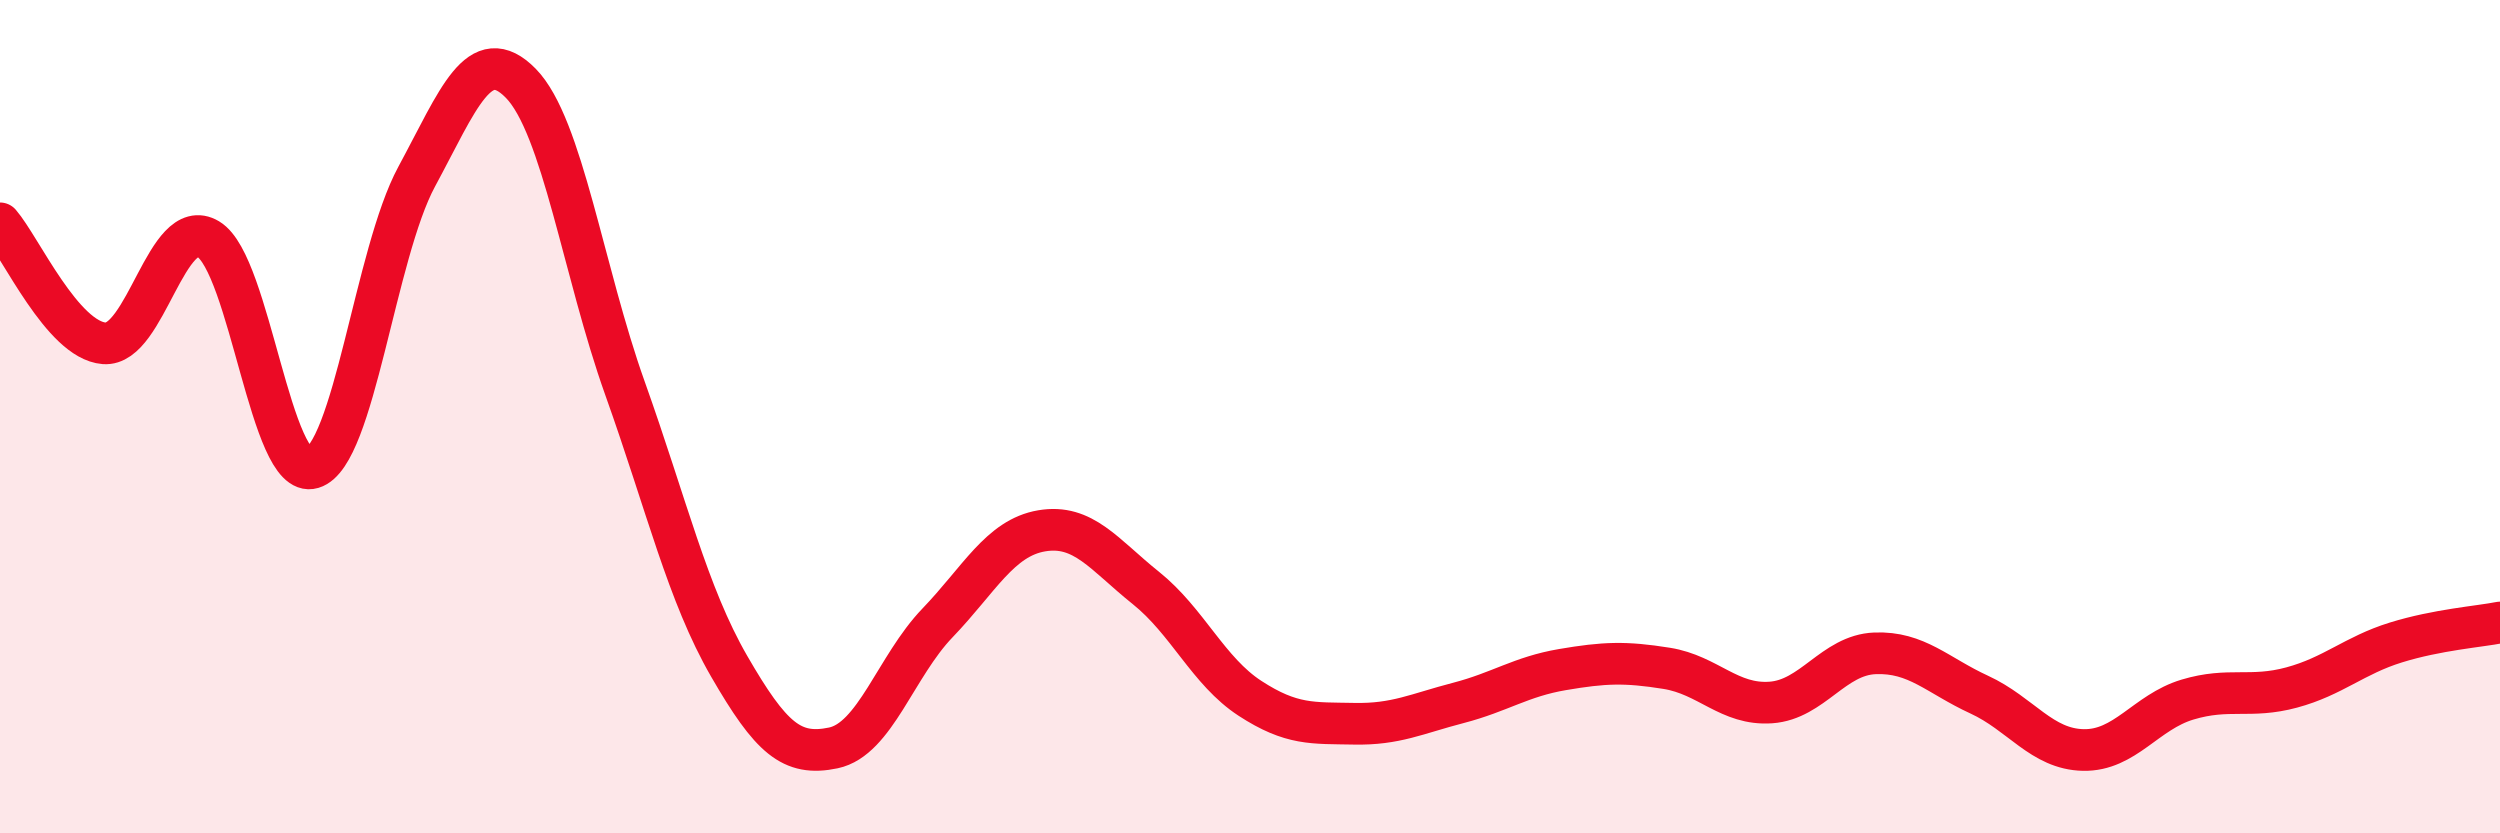
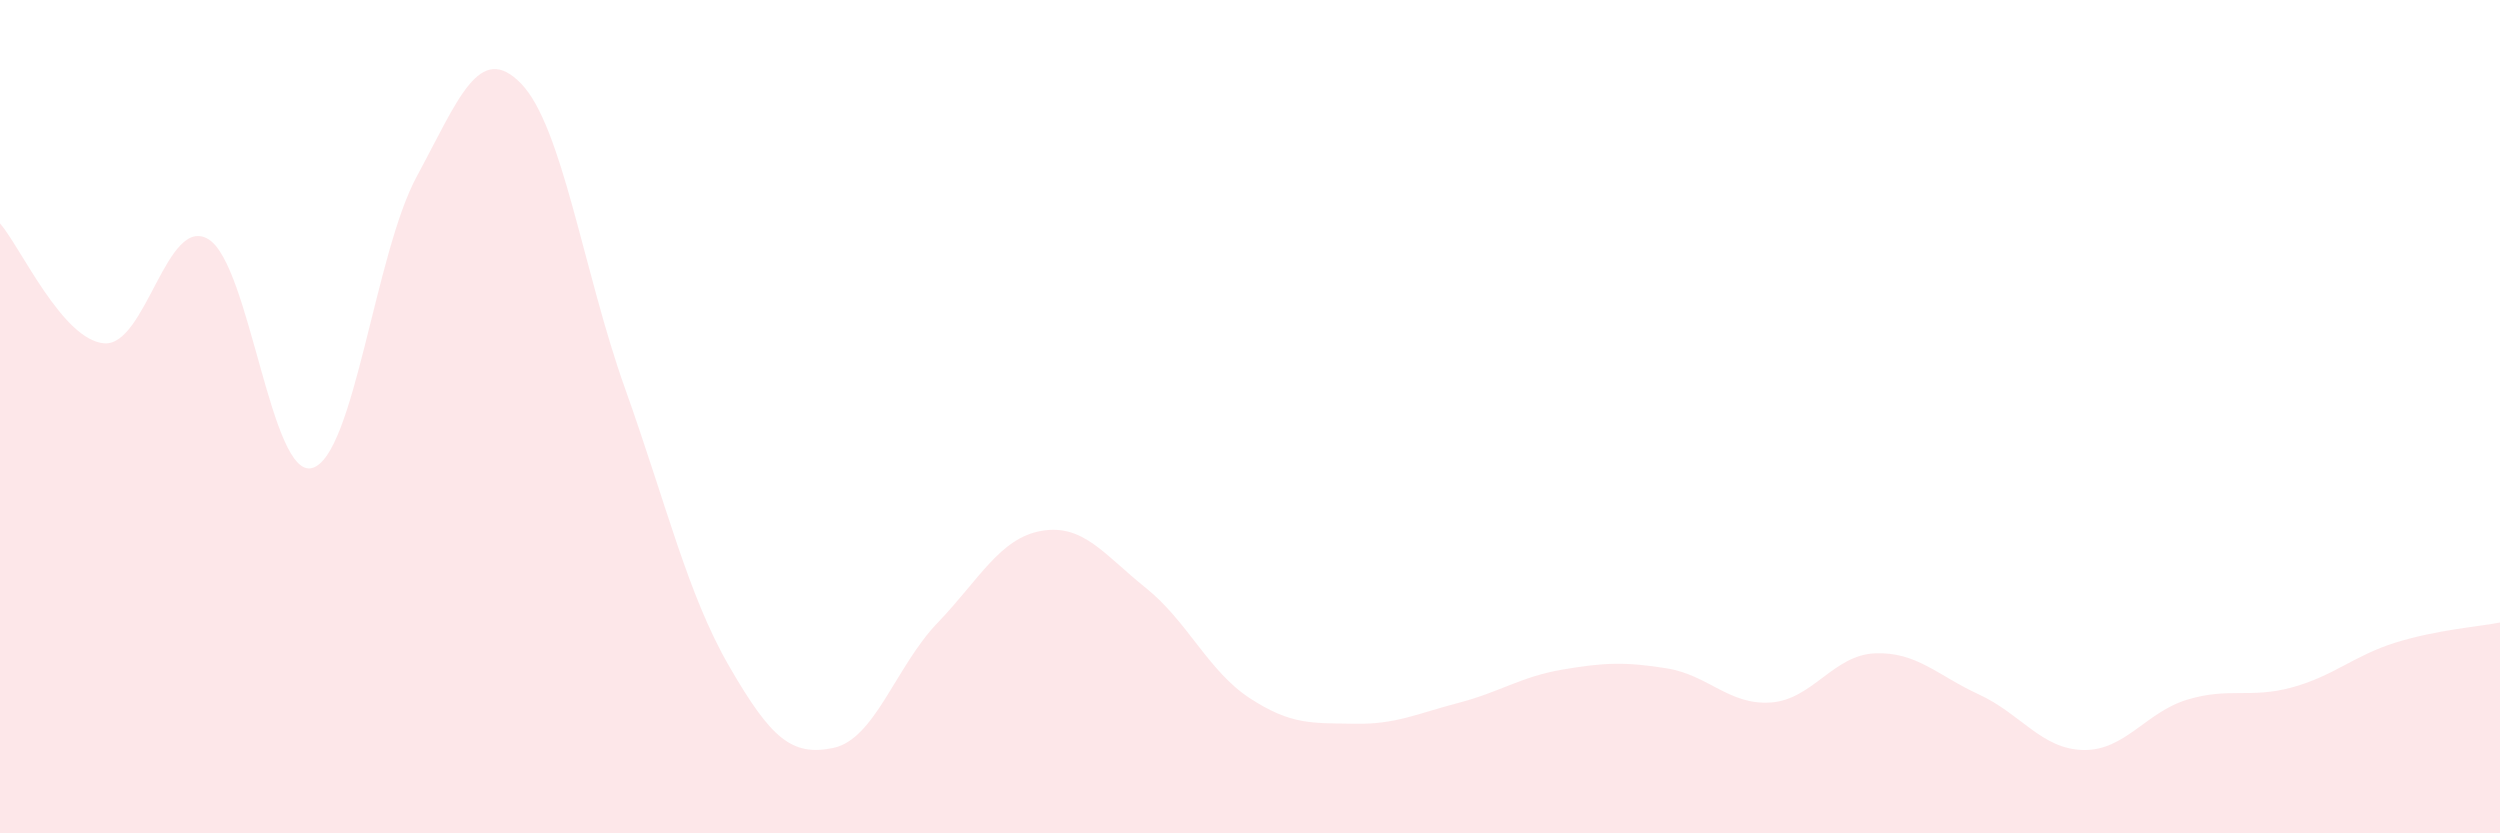
<svg xmlns="http://www.w3.org/2000/svg" width="60" height="20" viewBox="0 0 60 20">
  <path d="M 0,5.36 C 0.5,5.94 1.5,8.16 2.5,8.24 C 3.5,8.32 4,5.14 5,5.74 C 6,6.34 6.5,11.53 7.5,11.23 C 8.5,10.93 9,6.09 10,4.24 C 11,2.39 11.5,0.98 12.5,2 C 13.5,3.02 14,6.52 15,9.32 C 16,12.12 16.5,14.26 17.5,15.99 C 18.5,17.72 19,18.16 20,17.95 C 21,17.74 21.5,15.99 22.5,14.95 C 23.5,13.91 24,12.91 25,12.74 C 26,12.57 26.5,13.31 27.5,14.11 C 28.5,14.91 29,16.11 30,16.76 C 31,17.41 31.5,17.35 32.5,17.37 C 33.5,17.39 34,17.13 35,16.87 C 36,16.61 36.5,16.24 37.5,16.07 C 38.5,15.9 39,15.88 40,16.04 C 41,16.2 41.5,16.93 42.5,16.86 C 43.5,16.79 44,15.72 45,15.68 C 46,15.64 46.5,16.21 47.5,16.67 C 48.5,17.13 49,17.98 50,18 C 51,18.02 51.5,17.09 52.5,16.79 C 53.5,16.49 54,16.77 55,16.5 C 56,16.23 56.5,15.73 57.5,15.42 C 58.5,15.11 59.5,15.04 60,14.94L60 20L0 20Z" fill="#EB0A25" opacity="0.1" stroke-linecap="round" stroke-linejoin="round" />
-   <path d="M 0,5.36 C 0.5,5.94 1.5,8.16 2.5,8.24 C 3.5,8.32 4,5.14 5,5.74 C 6,6.34 6.5,11.53 7.5,11.23 C 8.5,10.93 9,6.09 10,4.24 C 11,2.39 11.5,0.98 12.5,2 C 13.5,3.02 14,6.52 15,9.32 C 16,12.12 16.5,14.26 17.5,15.99 C 18.5,17.72 19,18.16 20,17.95 C 21,17.74 21.5,15.99 22.5,14.95 C 23.5,13.91 24,12.91 25,12.74 C 26,12.57 26.5,13.31 27.5,14.11 C 28.5,14.91 29,16.11 30,16.76 C 31,17.41 31.5,17.35 32.5,17.37 C 33.5,17.39 34,17.13 35,16.87 C 36,16.61 36.5,16.24 37.5,16.07 C 38.5,15.9 39,15.88 40,16.04 C 41,16.2 41.5,16.93 42.5,16.86 C 43.5,16.79 44,15.72 45,15.68 C 46,15.64 46.5,16.21 47.5,16.67 C 48.5,17.13 49,17.98 50,18 C 51,18.02 51.5,17.09 52.5,16.79 C 53.5,16.49 54,16.77 55,16.5 C 56,16.23 56.5,15.73 57.5,15.42 C 58.5,15.11 59.5,15.04 60,14.94" stroke="#EB0A25" stroke-width="1" fill="none" stroke-linecap="round" stroke-linejoin="round" />
</svg>